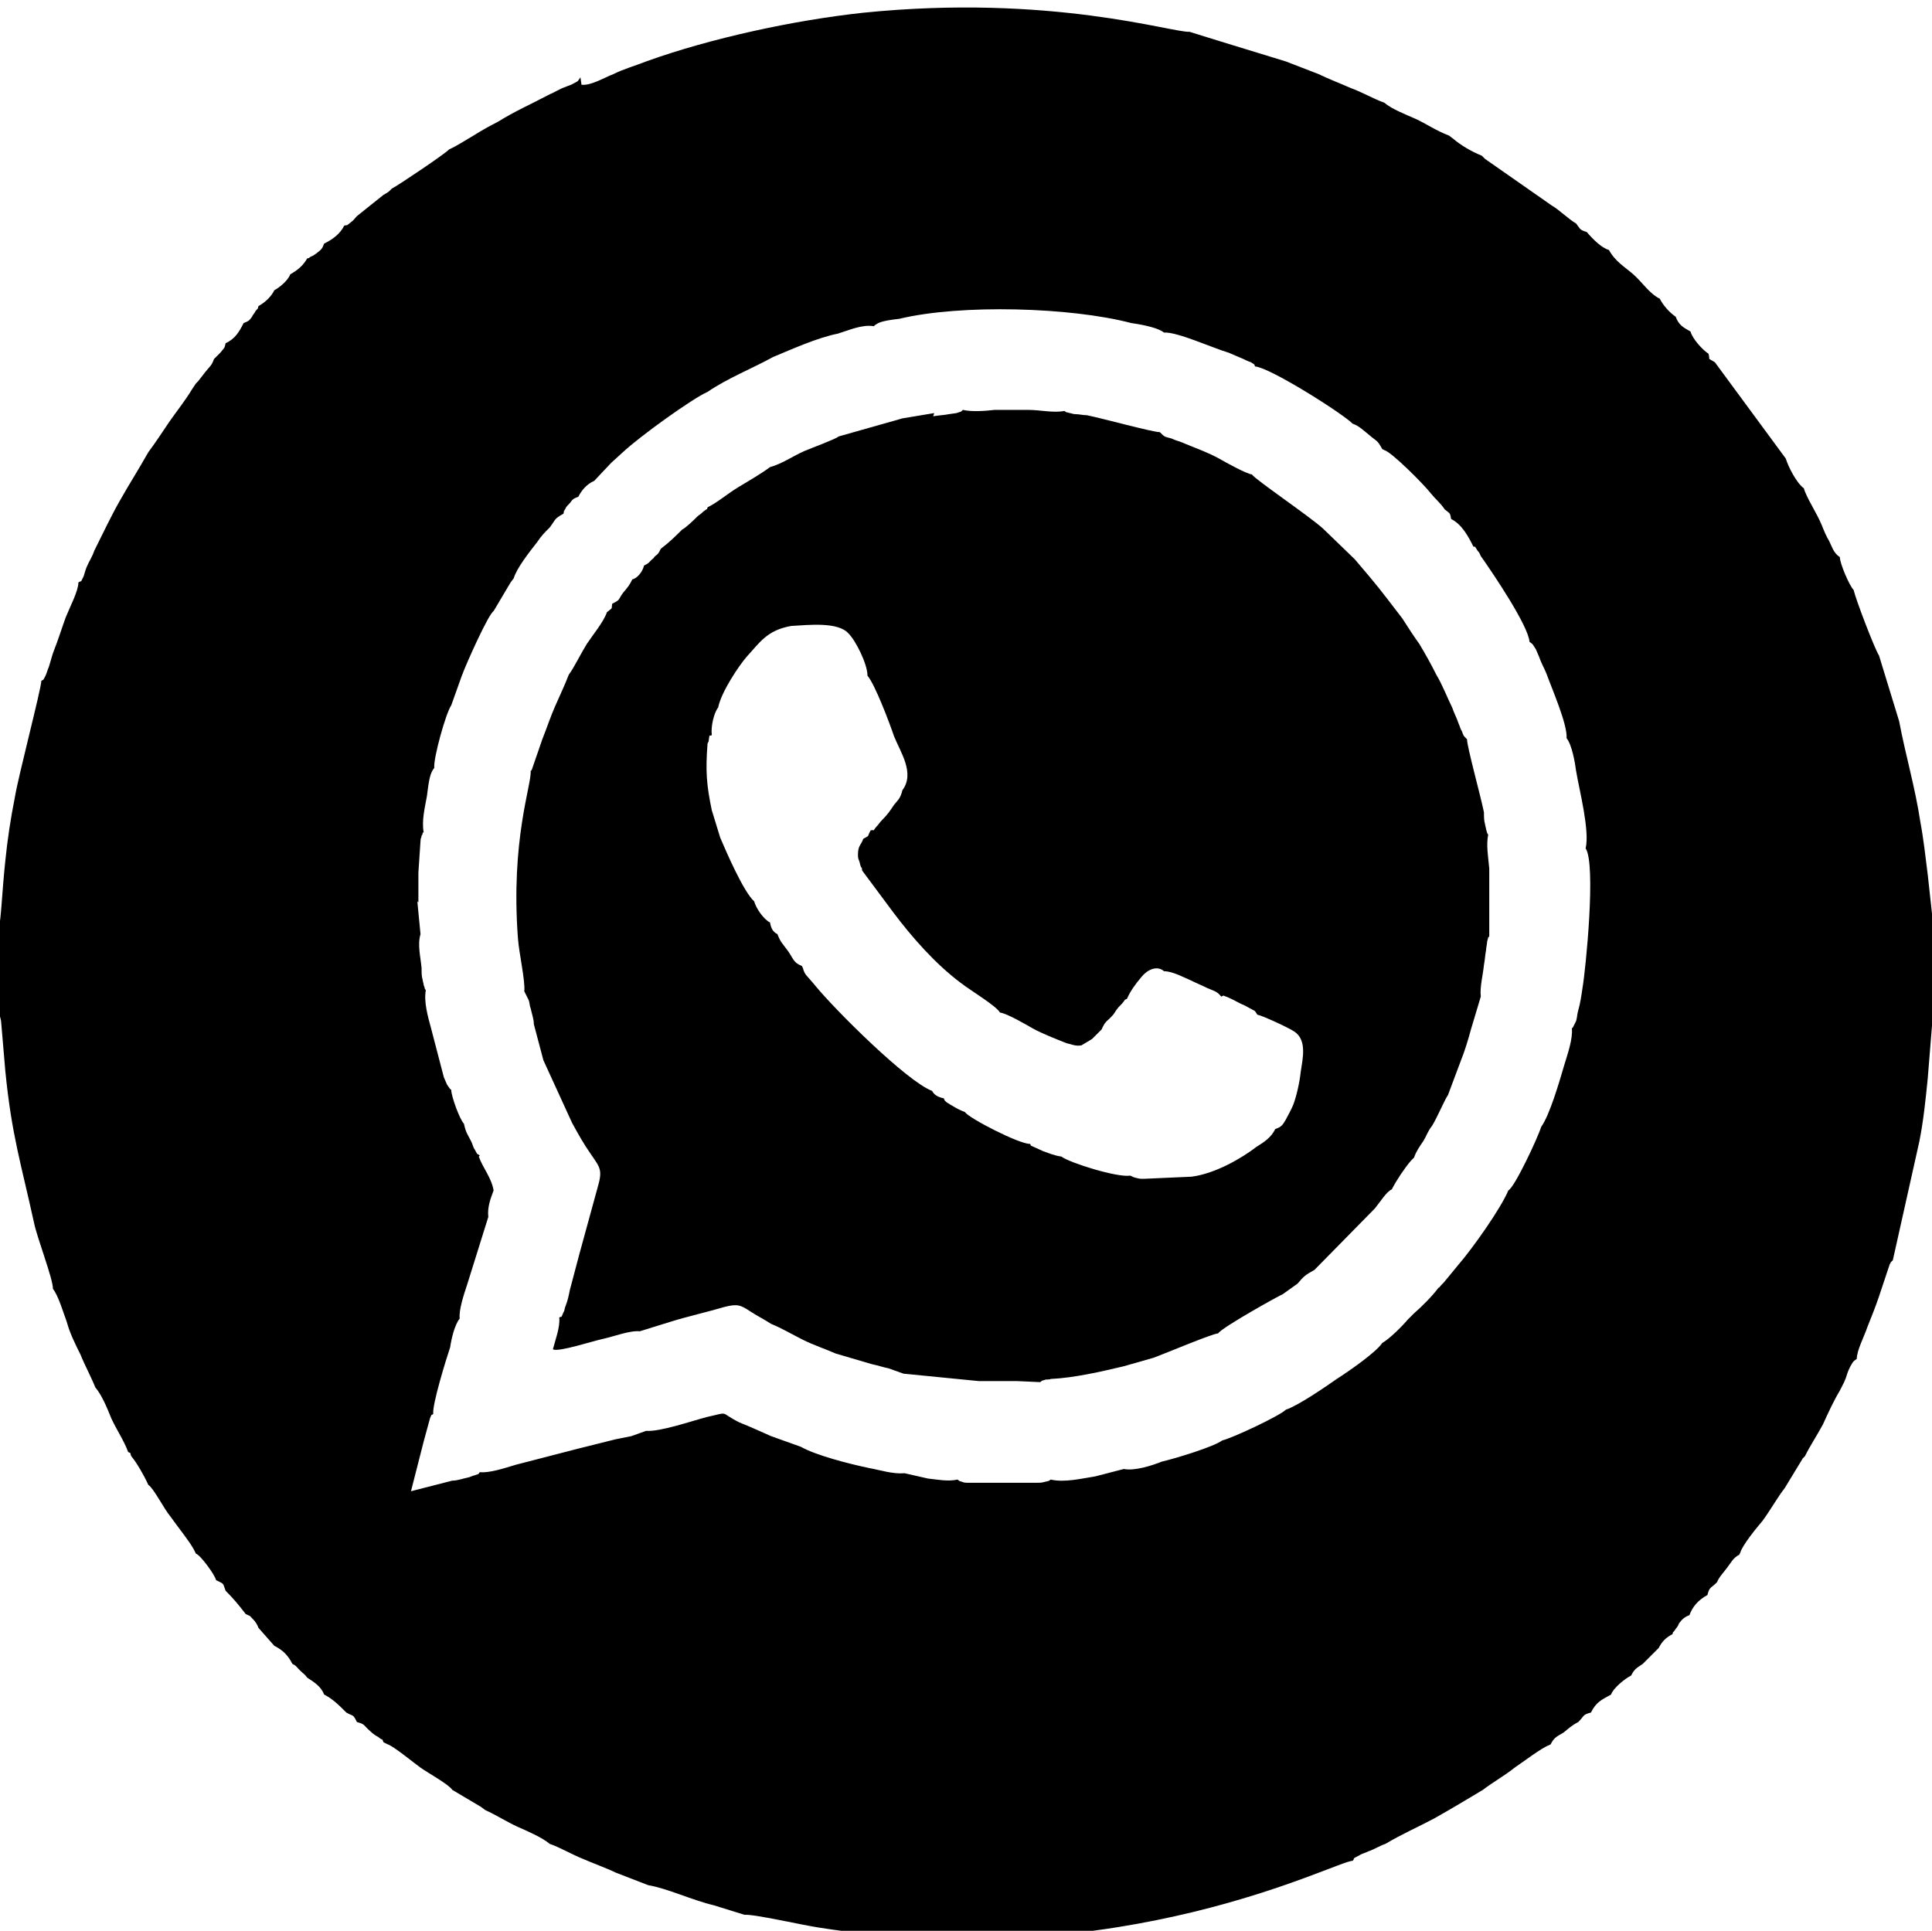
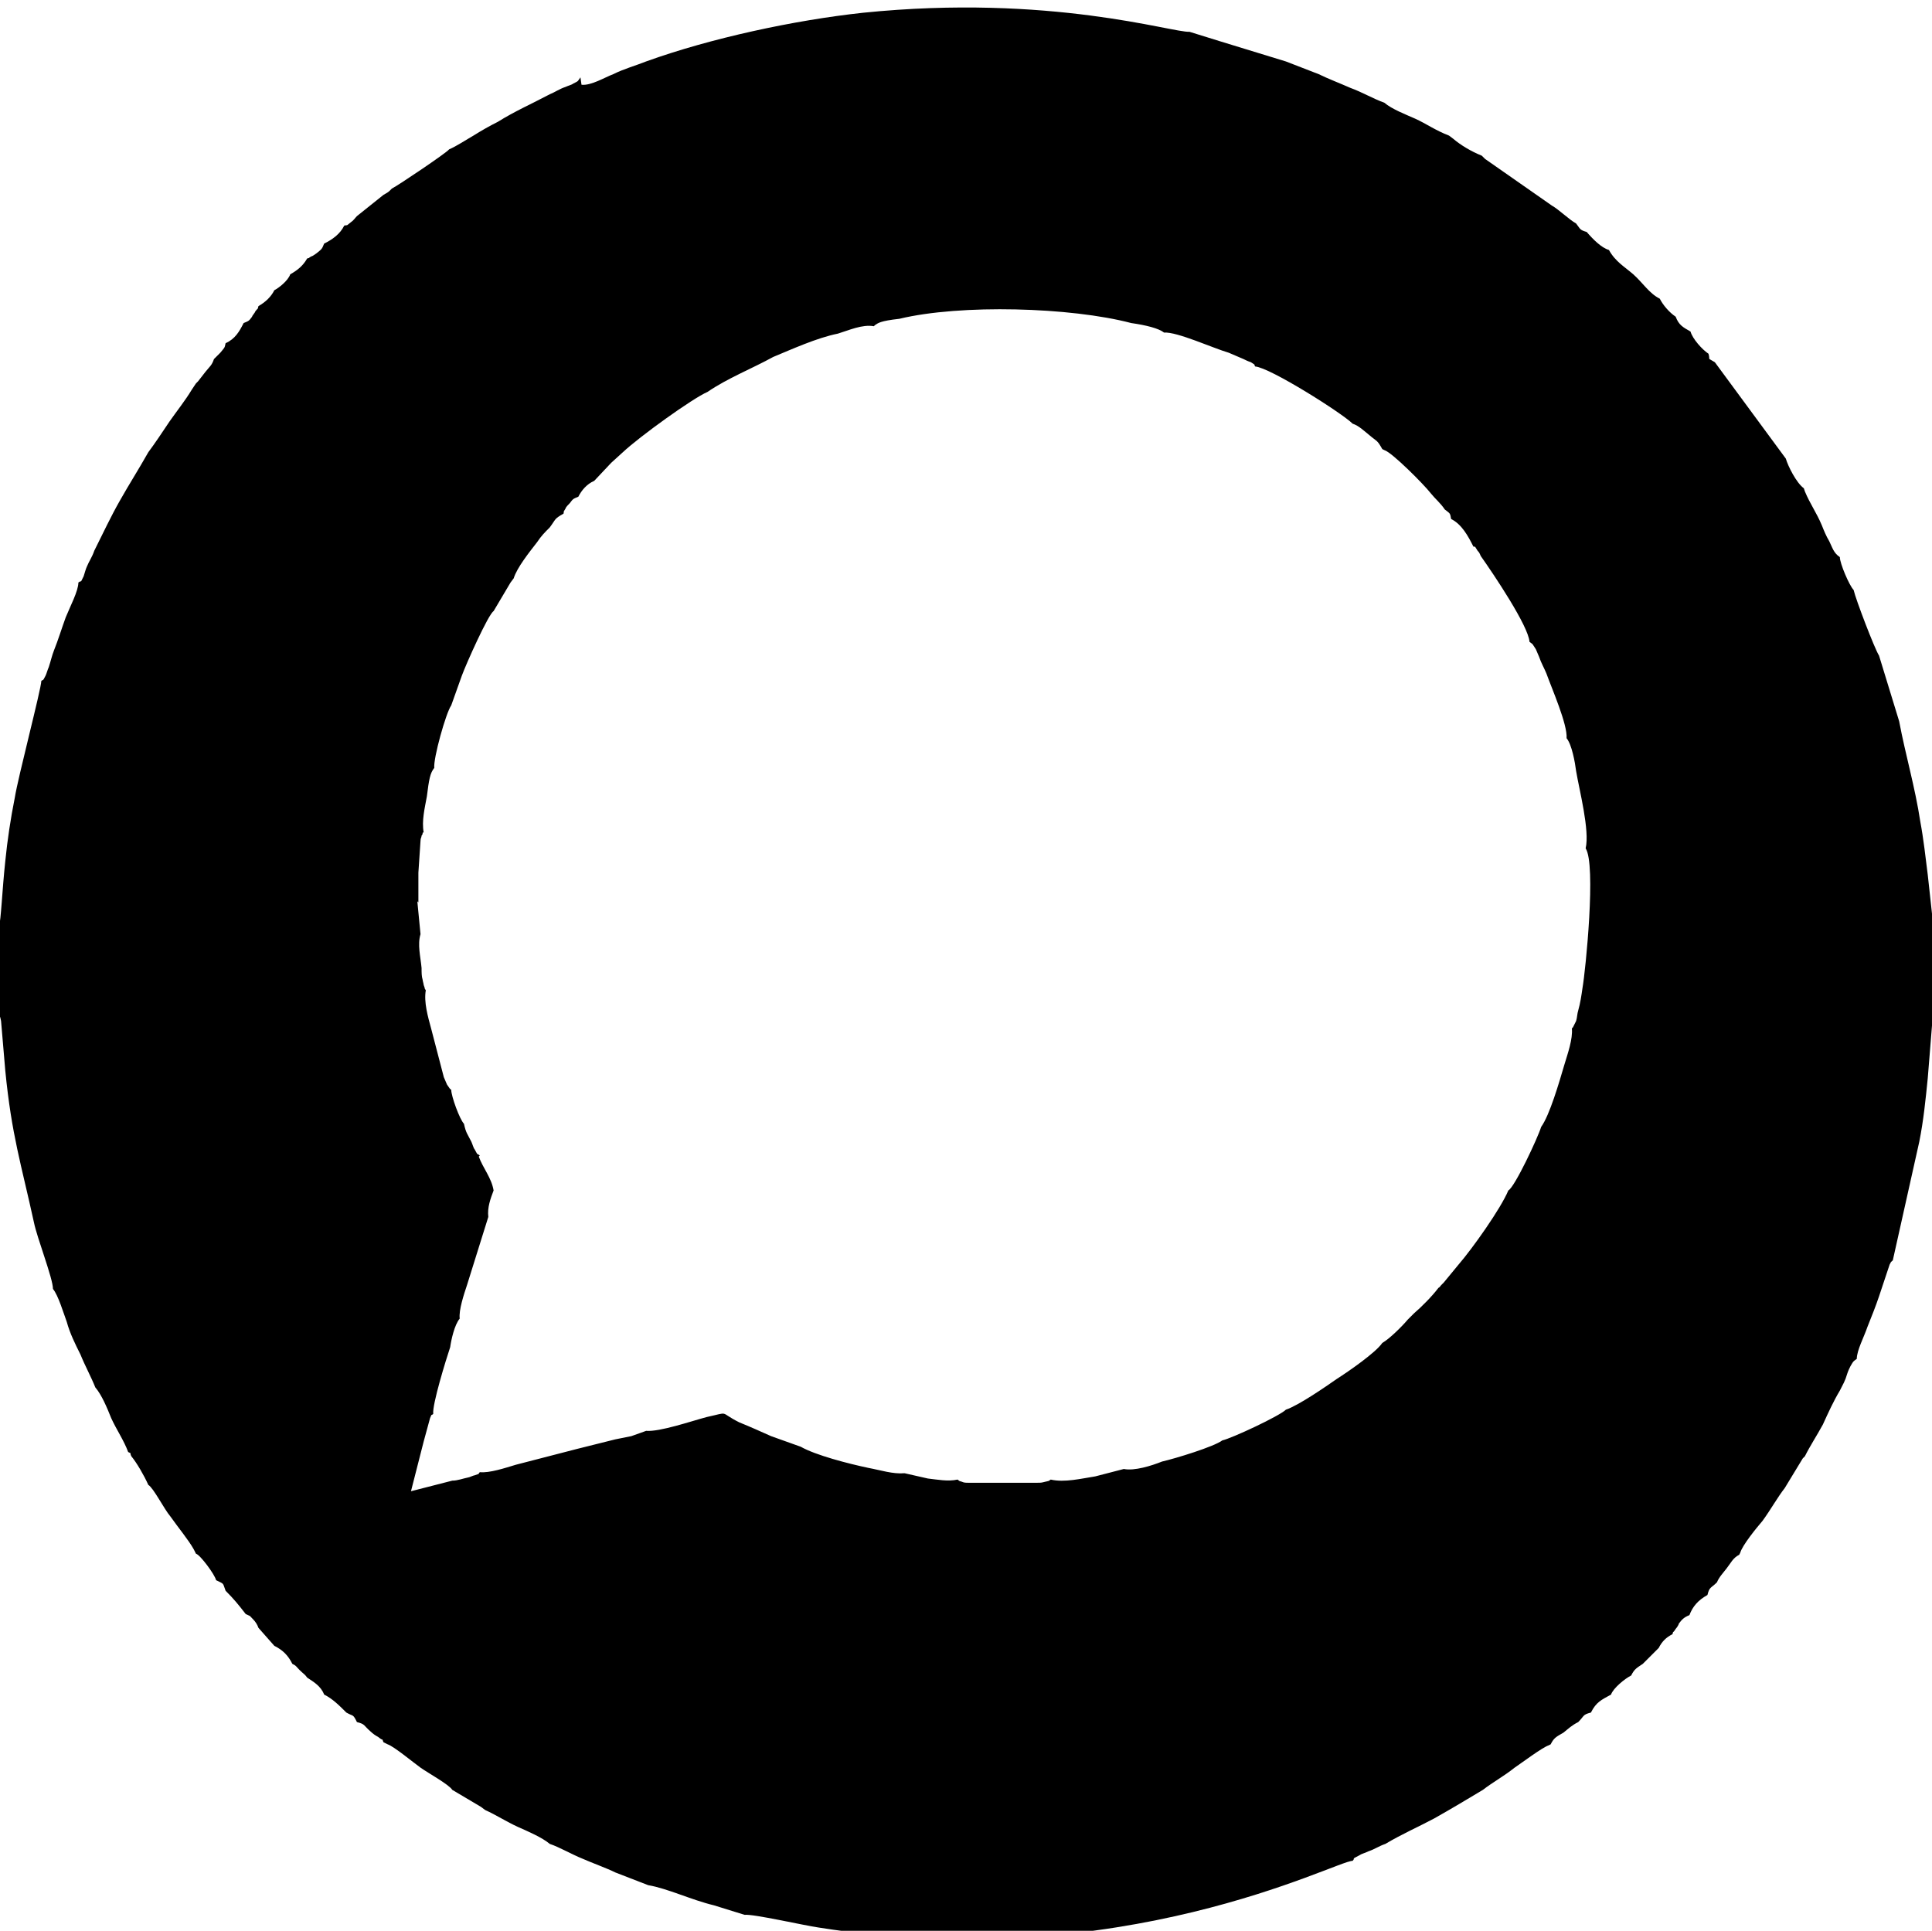
<svg xmlns="http://www.w3.org/2000/svg" xml:space="preserve" width="5.824mm" height="5.821mm" style="shape-rendering:geometricPrecision; text-rendering:geometricPrecision; image-rendering:optimizeQuality; fill-rule:evenodd; clip-rule:evenodd" viewBox="0 0 18.24 18.23">
  <defs>
    <style type="text/css">  .fil0 {fill:black}  </style>
  </defs>
  <g id="Слой_x0020_1">
    <g id="_2540500911168">
      <path class="fil0" d="M3.95 8.52l0 -0.28 0.02 -0.3c0,-0.03 0.01,-0.03 0.01,-0.05 0,-0 0.01,-0.01 0.01,-0.02 0,-0.01 0,-0.01 0.01,-0.01 -0.02,-0.11 0.01,-0.23 0.03,-0.34 0.02,-0.16 0.03,-0.22 0.07,-0.27 -0.01,-0.09 0.11,-0.52 0.16,-0.59l0.1 -0.28c0.04,-0.11 0.25,-0.58 0.3,-0.61l0.16 -0.27 0.03 -0.04c0.03,-0.1 0.15,-0.25 0.22,-0.34 0.04,-0.06 0.07,-0.09 0.12,-0.14 0.06,-0.08 0.04,-0.08 0.13,-0.13 0.01,-0.04 -0.01,-0 0.02,-0.05 0,-0.01 0.03,-0.04 0.04,-0.05 0.03,-0.04 0.03,-0.04 0.08,-0.06 0.03,-0.06 0.08,-0.12 0.15,-0.15l0.16 -0.17 0.11 -0.1c0.16,-0.15 0.66,-0.51 0.8,-0.57 0.19,-0.13 0.42,-0.22 0.62,-0.33 0.17,-0.07 0.41,-0.18 0.61,-0.22 0.1,-0.03 0.23,-0.09 0.34,-0.07 0,-0 0.01,-0.01 0.01,-0.01 0.03,-0.02 0.05,-0.04 0.23,-0.06 0.58,-0.14 1.62,-0.11 2.19,0.04 0.14,0.02 0.26,0.05 0.31,0.09 0.12,-0.01 0.47,0.15 0.61,0.19 0.05,0.02 0.09,0.04 0.14,0.06 0.02,0.01 0.04,0.02 0.07,0.03 0.06,0.04 0.02,0.01 0.04,0.04 0.14,0.01 0.82,0.44 0.92,0.54 0.06,0.02 0.11,0.07 0.16,0.11 0.07,0.06 0.07,0.04 0.12,0.13l0.02 0.01c0.07,0.02 0.37,0.32 0.44,0.41 0.04,0.05 0.09,0.09 0.13,0.15 0.05,0.04 0.05,0.03 0.06,0.09 0.1,0.05 0.16,0.16 0.21,0.26 0.03,0.01 -0,-0.02 0.04,0.04 0.02,0.02 0.02,0.03 0.03,0.05 0.12,0.17 0.45,0.66 0.46,0.81 0.04,0.03 0.02,0.01 0.06,0.07 0.01,0.02 0.02,0.05 0.03,0.07 0.02,0.06 0.05,0.11 0.07,0.16 0.05,0.14 0.2,0.48 0.19,0.61 0.05,0.06 0.08,0.23 0.09,0.31 0.03,0.18 0.13,0.56 0.09,0.73 0.1,0.15 -0,1.15 -0.03,1.32 -0.01,0.07 -0.02,0.14 -0.04,0.21 -0.01,0.03 -0.01,0.07 -0.02,0.1l-0.03 0.06c-0,-0 -0.01,0.01 -0.01,0.01 0.01,0.1 -0.04,0.24 -0.07,0.34 -0.05,0.17 -0.14,0.48 -0.22,0.59 -0.03,0.1 -0.25,0.57 -0.31,0.6 -0.07,0.17 -0.34,0.55 -0.47,0.7l-0.14 0.17c-0,0 -0.02,0.02 -0.02,0.02 -0.03,0.03 -0,0.01 -0.03,0.03 -0.06,0.08 -0.16,0.18 -0.23,0.24l-0.06 0.06c-0.05,0.06 -0.17,0.18 -0.24,0.22 -0.06,0.09 -0.32,0.27 -0.43,0.34 -0.1,0.07 -0.36,0.25 -0.48,0.29 -0.06,0.06 -0.51,0.27 -0.6,0.29 -0.08,0.06 -0.44,0.17 -0.57,0.2 -0.1,0.04 -0.26,0.09 -0.36,0.07l-0.27 0.07c-0.13,0.02 -0.29,0.06 -0.42,0.03 -0.02,0.01 -0,0.01 -0.05,0.02 -0.04,0.01 -0.04,0.01 -0.08,0.01l-0.65 0c-0.02,-0 -0.04,-0 -0.06,-0.01 -0.04,-0.01 -0.02,-0.01 -0.04,-0.02 -0.09,0.02 -0.19,0 -0.28,-0.01l-0.22 -0.05c-0.11,0.01 -0.23,-0.03 -0.34,-0.05 -0.19,-0.04 -0.5,-0.12 -0.64,-0.2l-0.28 -0.1c-0.09,-0.04 -0.2,-0.09 -0.3,-0.13 -0.2,-0.1 -0.08,-0.1 -0.31,-0.05 -0.15,0.04 -0.44,0.14 -0.57,0.13l-0.14 0.05c-0.05,0.01 -0.1,0.02 -0.15,0.03l-0.36 0.09 -0.58 0.15c-0.1,0.03 -0.25,0.08 -0.34,0.07 -0.02,0.02 0.01,0.01 -0.05,0.03 -0.01,0 -0.05,0.02 -0.06,0.02 -0.05,0.01 -0.1,0.03 -0.15,0.03l-0.39 0.1 0.12 -0.47 0.06 -0.22c0.02,-0.05 0.01,-0.02 0.03,-0.04 -0.01,-0.09 0.12,-0.51 0.16,-0.63 0.01,-0.07 0.04,-0.21 0.09,-0.27 -0.01,-0.08 0.04,-0.23 0.07,-0.32l0.2 -0.64c-0.01,-0.09 0.02,-0.17 0.05,-0.25 -0.02,-0.12 -0.1,-0.21 -0.14,-0.32l0.01 -0.01c-0.04,-0.03 -0.01,0.01 -0.05,-0.06 -0.01,-0.01 -0.02,-0.05 -0.03,-0.07 -0.04,-0.08 -0.05,-0.08 -0.07,-0.17 -0.04,-0.04 -0.12,-0.26 -0.12,-0.32 -0.02,-0.02 -0,0.01 -0.04,-0.05 -0.01,-0.02 -0.02,-0.05 -0.03,-0.07l-0.12 -0.46c-0.03,-0.11 -0.07,-0.25 -0.05,-0.36 -0.02,-0.03 -0,0 -0.02,-0.05 -0,-0.01 -0.01,-0.04 -0.01,-0.05 -0.01,-0.03 -0.01,-0.07 -0.01,-0.11 -0.01,-0.11 -0.04,-0.22 -0.01,-0.32l-0.03 -0.31zm1.53 -7.79c-0.03,0.04 -0.01,0.03 -0.07,0.06 -0.01,0.01 -0.05,0.02 -0.07,0.03 -0.06,0.02 -0.1,0.05 -0.15,0.07 -0.17,0.09 -0.33,0.16 -0.49,0.26 -0.08,0.04 -0.15,0.08 -0.23,0.13 -0.07,0.04 -0.16,0.1 -0.23,0.13 -0.02,0.03 -0.48,0.34 -0.54,0.37 -0.04,0.04 -0.03,0.03 -0.08,0.06l-0.25 0.2c-0.02,0.02 -0.03,0.04 -0.06,0.06 -0.05,0.04 -0.02,0.02 -0.06,0.03 -0.04,0.08 -0.11,0.13 -0.19,0.17 -0.02,0.05 -0.02,0.05 -0.07,0.09 -0,0 -0.04,0.03 -0.05,0.03 -0.04,0.02 -0,0.01 -0.04,0.02 -0.04,0.07 -0.09,0.11 -0.16,0.15 -0.02,0.06 -0.11,0.13 -0.15,0.15 -0.03,0.06 -0.08,0.11 -0.15,0.15 -0.01,0.04 0,0.01 -0.03,0.05 -0,0.01 -0.03,0.04 -0.03,0.05 -0.03,0.04 -0.03,0.04 -0.08,0.06 -0.04,0.08 -0.08,0.15 -0.17,0.19 -0.01,0.05 -0.01,0.04 -0.05,0.09 -0.02,0.02 -0.04,0.04 -0.06,0.06 -0.02,0.06 -0.04,0.07 -0.08,0.12l-0.07 0.09c-0,0 -0.01,0.01 -0.01,0.01 -0,-0 -0.01,0.01 -0.01,0.01l-0.04 0.06c-0.06,0.1 -0.14,0.2 -0.21,0.3 -0.06,0.09 -0.14,0.21 -0.2,0.29 -0.09,0.16 -0.18,0.3 -0.27,0.46 -0.08,0.14 -0.16,0.31 -0.24,0.47 -0.02,0.06 -0.05,0.1 -0.07,0.15 -0.01,0.02 -0.02,0.06 -0.03,0.09 -0.04,0.08 -0.01,0.03 -0.05,0.06 0,0.08 -0.08,0.23 -0.12,0.33 -0.04,0.11 -0.07,0.21 -0.11,0.31 -0.02,0.05 -0.03,0.1 -0.05,0.16 -0.01,0.02 -0.02,0.06 -0.03,0.08 -0.03,0.06 -0.02,0.03 -0.04,0.05 0,0.07 -0.22,0.91 -0.25,1.1 -0.04,0.2 -0.07,0.4 -0.09,0.6 -0.03,0.28 -0.04,0.56 -0.06,0.62l0 0.83c0.01,0.02 0.01,0.01 0.02,0.06l0.04 0.47c0.06,0.61 0.15,0.88 0.27,1.43 0.03,0.15 0.18,0.53 0.18,0.63 0.05,0.06 0.1,0.23 0.13,0.31 0.03,0.11 0.08,0.21 0.13,0.31 0.04,0.1 0.1,0.21 0.14,0.31 0.06,0.07 0.11,0.19 0.15,0.29 0.05,0.11 0.12,0.21 0.16,0.32 0.04,0.02 0.01,-0 0.03,0.04 0.05,0.06 0.12,0.18 0.16,0.27 0.05,0.03 0.15,0.23 0.21,0.3 0.07,0.1 0.17,0.22 0.22,0.31l0.02 0.04c0.04,0.01 0.18,0.2 0.19,0.25 0.08,0.04 0.06,0.02 0.09,0.1 0.08,0.08 0.12,0.13 0.19,0.22 0.06,0.03 0.02,-0 0.07,0.05 0.02,0.02 0.04,0.05 0.05,0.08l0.15 0.17c0.08,0.04 0.13,0.09 0.17,0.17 0.04,0.02 0.03,0.02 0.07,0.06 0.03,0.03 0.05,0.04 0.07,0.07 0.06,0.04 0.13,0.08 0.16,0.16 0.08,0.04 0.14,0.1 0.21,0.17 0.07,0.04 0.06,0.01 0.1,0.09 0.08,0.02 0.06,0.03 0.13,0.09 0.02,0.02 0.05,0.04 0.07,0.05 0.06,0.05 0.03,-0 0.05,0.05l0.04 0.02c0.06,0.02 0.24,0.17 0.31,0.22 0.07,0.05 0.27,0.16 0.3,0.21l0.27 0.16 0.04 0.03c0.11,0.05 0.2,0.11 0.31,0.16 0.09,0.04 0.23,0.1 0.3,0.16 0.09,0.03 0.21,0.1 0.31,0.14 0.09,0.04 0.23,0.09 0.31,0.13l0.31 0.12c0.18,0.03 0.41,0.14 0.62,0.19l0.29 0.09c0.08,-0.01 0.56,0.1 0.7,0.12 2.86,0.45 4.88,-0.63 5.04,-0.63 0.03,-0.03 -0.02,-0.01 0.06,-0.05 0.03,-0.02 0.05,-0.02 0.09,-0.04 0.06,-0.02 0.1,-0.05 0.16,-0.07 0.15,-0.09 0.31,-0.16 0.46,-0.24 0.16,-0.09 0.31,-0.18 0.46,-0.27 0.09,-0.07 0.2,-0.13 0.3,-0.21 0.06,-0.04 0.26,-0.19 0.32,-0.21l0.02 -0.01c0.03,-0.06 0.05,-0.07 0.12,-0.11 0.05,-0.04 0.08,-0.07 0.14,-0.1 0.06,-0.06 0.04,-0.07 0.12,-0.09 0.05,-0.1 0.1,-0.12 0.19,-0.17 0.02,-0.06 0.13,-0.15 0.19,-0.18 0.03,-0.06 0.05,-0.07 0.11,-0.11l0.15 -0.15c0.03,-0.06 0.07,-0.1 0.13,-0.13 0.01,-0.04 -0,-0 0.03,-0.05 0.01,-0.01 0.03,-0.04 0.03,-0.05 0.03,-0.04 0.05,-0.06 0.1,-0.08 0.03,-0.08 0.08,-0.14 0.17,-0.19 0.02,-0.08 0.03,-0.06 0.09,-0.12 0.02,-0.05 0.06,-0.09 0.09,-0.13 0.04,-0.05 0.06,-0.1 0.12,-0.13l0.01 -0.02c0.02,-0.07 0.15,-0.23 0.21,-0.3 0.08,-0.11 0.14,-0.22 0.21,-0.31l0.17 -0.28 0.02 -0.02c0.05,-0.1 0.11,-0.19 0.17,-0.3 0.05,-0.11 0.1,-0.22 0.16,-0.32 0.03,-0.06 0.05,-0.09 0.07,-0.16 0.01,-0.03 0.02,-0.05 0.03,-0.07 0.03,-0.05 0.02,-0.04 0.06,-0.07 -0,-0.08 0.07,-0.21 0.1,-0.3 0.04,-0.1 0.08,-0.2 0.11,-0.29l0.1 -0.3c0.03,-0.05 -0.01,-0 0.03,-0.04l0.25 -1.12c0.04,-0.2 0.06,-0.4 0.08,-0.6l0.05 -0.62c0,-0 0,-0.01 0.01,-0.02l0 -0.73 -0.06 -0.55c-0.02,-0.16 -0.04,-0.34 -0.07,-0.5 -0.05,-0.33 -0.14,-0.63 -0.2,-0.95l-0.19 -0.62c-0.04,-0.06 -0.22,-0.53 -0.24,-0.62 -0.04,-0.04 -0.13,-0.25 -0.13,-0.31 -0.06,-0.04 -0.07,-0.09 -0.1,-0.15 -0.03,-0.05 -0.05,-0.1 -0.07,-0.15 -0.05,-0.12 -0.11,-0.2 -0.16,-0.32l-0.01 -0.03c-0.07,-0.05 -0.15,-0.21 -0.17,-0.28l-0.67 -0.91c-0.08,-0.05 -0.04,-0.01 -0.06,-0.08 -0.06,-0.04 -0.15,-0.14 -0.17,-0.21 -0.07,-0.04 -0.11,-0.06 -0.14,-0.14 -0.06,-0.04 -0.12,-0.11 -0.15,-0.17 -0.1,-0.05 -0.16,-0.15 -0.25,-0.23 -0.08,-0.07 -0.17,-0.12 -0.23,-0.23 -0.07,-0.02 -0.15,-0.1 -0.21,-0.17 -0.07,-0.02 -0.06,-0.03 -0.1,-0.08 -0.07,-0.04 -0.16,-0.13 -0.23,-0.17l-0.63 -0.44c-0.02,-0.02 -0.02,-0.02 -0.03,-0.03 -0.1,-0.04 -0.2,-0.1 -0.27,-0.16l-0.04 -0.03c-0.13,-0.05 -0.21,-0.11 -0.32,-0.16 -0.09,-0.04 -0.22,-0.09 -0.29,-0.15 -0.11,-0.04 -0.21,-0.1 -0.32,-0.14 -0.09,-0.04 -0.22,-0.09 -0.3,-0.13l-0.31 -0.12 -0.62 -0.19 -0.29 -0.09c-0.16,0.01 -1.31,-0.36 -3.08,-0.18 -0.65,0.07 -1.44,0.24 -2.05,0.46 -0.1,0.04 -0.21,0.07 -0.31,0.12 -0.08,0.03 -0.21,0.11 -0.3,0.1z" />
-       <path class="fil0" d="M6.69 7c0.01,-0.09 0.01,-0.04 0.03,-0.06 -0.01,-0.08 0.02,-0.21 0.06,-0.26 0.03,-0.15 0.2,-0.4 0.27,-0.48 0.12,-0.13 0.19,-0.25 0.42,-0.29 0.17,-0.01 0.44,-0.04 0.54,0.07 0.07,0.07 0.18,0.29 0.18,0.4 0.07,0.08 0.21,0.45 0.25,0.57 0.06,0.15 0.2,0.35 0.08,0.51 -0.02,0.08 -0.04,0.09 -0.08,0.14 -0.04,0.06 -0.06,0.09 -0.11,0.14 -0.03,0.03 -0.03,0.04 -0.06,0.07 -0.04,0.05 0,0.02 -0.05,0.03 -0.04,0.07 -0,0.04 -0.07,0.08 -0.02,0.06 -0.05,0.06 -0.05,0.15 -0,0.05 0.01,0.04 0.02,0.09 0.02,0.07 0.01,-0.01 0.02,0.06l0.29 0.39c0.18,0.24 0.4,0.49 0.64,0.67 0.09,0.07 0.34,0.22 0.37,0.28 0.07,0.01 0.24,0.11 0.31,0.15 0.09,0.05 0.22,0.1 0.32,0.14 0.05,0.01 0.08,0.03 0.14,0.02l0.1 -0.06 0.09 -0.09c0.04,-0.09 0.05,-0.07 0.11,-0.14 0.03,-0.04 0.01,-0.02 0.05,-0.07 0.03,-0.03 0.04,-0.04 0.06,-0.07l0.02 -0.01c0.03,-0.07 0.08,-0.14 0.14,-0.21 0.05,-0.06 0.14,-0.11 0.21,-0.05 0.08,-0 0.19,0.06 0.26,0.09 0.06,0.03 0.09,0.04 0.15,0.07 0.07,0.03 0.09,0.03 0.13,0.08l0.02 -0.01c0.06,0.02 0.11,0.05 0.17,0.08 0.03,0.01 0.06,0.03 0.08,0.04 0.05,0.03 0.04,0.01 0.07,0.06 0.05,0.01 0.29,0.12 0.35,0.16 0.12,0.08 0.08,0.25 0.06,0.38 -0.01,0.1 -0.04,0.23 -0.07,0.31 -0.02,0.05 -0.05,0.1 -0.07,0.14 -0.03,0.05 -0.04,0.07 -0.1,0.09 -0.04,0.08 -0.1,0.12 -0.18,0.17 -0.13,0.1 -0.38,0.25 -0.61,0.28l-0.45 0.02c-0.04,-0 -0.04,0 -0.08,-0.01 -0.04,-0.01 -0.02,-0.01 -0.05,-0.02 -0.12,0.02 -0.57,-0.12 -0.65,-0.18 -0.07,-0.01 -0.11,-0.03 -0.17,-0.05l-0.11 -0.05c-0,-0 -0.01,-0 -0.01,-0.01 -0,-0.01 -0.01,-0.01 -0.01,-0.01 -0.1,-0 -0.57,-0.24 -0.61,-0.3 -0.05,-0.02 -0.07,-0.03 -0.12,-0.06 -0.02,-0.01 -0.03,-0.02 -0.05,-0.03 -0.03,-0.03 -0.01,-0 -0.03,-0.04 -0.05,-0.01 -0.09,-0.03 -0.11,-0.07 -0.24,-0.09 -0.92,-0.77 -1.1,-0.99 -0.09,-0.11 -0.1,-0.1 -0.12,-0.17l-0.01 -0.02c-0.08,-0.03 -0.08,-0.07 -0.13,-0.14 -0.05,-0.07 -0.07,-0.08 -0.1,-0.16 -0.04,-0.02 -0.06,-0.05 -0.07,-0.11 -0.06,-0.03 -0.13,-0.13 -0.15,-0.2 -0.1,-0.09 -0.26,-0.46 -0.32,-0.6l-0.08 -0.26c-0.05,-0.24 -0.06,-0.37 -0.04,-0.63zm2.13 -3.1l-0.3 0.05 -0.6 0.17c-0.04,0.03 -0.26,0.11 -0.33,0.14 -0.11,0.05 -0.21,0.12 -0.32,0.15 -0.08,0.06 -0.2,0.13 -0.3,0.19 -0.1,0.06 -0.19,0.14 -0.29,0.19 -0.01,0.03 0.01,-0 -0.04,0.04 -0.03,0.03 -0.04,0.03 -0.06,0.05 -0.02,0.02 -0.1,0.1 -0.14,0.12 -0.06,0.06 -0.12,0.12 -0.2,0.18 -0.02,0.03 0,0.01 -0.03,0.05 -0.02,0.02 -0.03,0.02 -0.04,0.04 -0.05,0.04 -0.03,0.04 -0.09,0.07 -0.01,0.05 -0.06,0.12 -0.11,0.13 -0.03,0.06 -0.04,0.07 -0.09,0.13 -0.05,0.07 -0.02,0.06 -0.1,0.1 -0.01,0.06 0.01,0.03 -0.05,0.08 -0.03,0.09 -0.13,0.21 -0.19,0.3 -0.05,0.08 -0.13,0.24 -0.17,0.29 -0.03,0.08 -0.09,0.21 -0.13,0.3 -0.04,0.09 -0.08,0.21 -0.12,0.31l-0.1 0.29c-0,-0 -0.01,0.01 -0.01,0.01 0.01,0.13 -0.19,0.65 -0.12,1.58 0.01,0.14 0.07,0.4 0.06,0.5l0.04 0.08c0.01,0.02 0.01,0.06 0.02,0.08 0.01,0.05 0.03,0.1 0.03,0.15l0.09 0.34 0.27 0.59c0.06,0.11 0.11,0.2 0.18,0.3 0.09,0.13 0.11,0.15 0.06,0.32l-0.17 0.62 -0.09 0.34c-0.01,0.05 -0.02,0.1 -0.04,0.15 -0.01,0.02 -0.01,0.05 -0.02,0.06 -0.03,0.07 -0.01,0.03 -0.04,0.05 0.01,0.09 -0.04,0.22 -0.06,0.3 0.05,0.03 0.38,-0.08 0.48,-0.1 0.09,-0.02 0.25,-0.08 0.34,-0.07l0.29 -0.09c0.16,-0.05 0.34,-0.09 0.51,-0.14 0.12,-0.03 0.15,-0.02 0.24,0.04 0.06,0.04 0.14,0.08 0.2,0.12 0.1,0.04 0.2,0.1 0.3,0.15 0.1,0.05 0.22,0.09 0.31,0.13l0.34 0.1c0.05,0.01 0.11,0.03 0.16,0.04l0.14 0.05 0.71 0.07 0.36 0 0.22 0.01c0.02,-0.01 0,-0.01 0.04,-0.02 0.02,-0.01 0.04,-0 0.06,-0.01 0.22,-0.01 0.48,-0.07 0.69,-0.12l0.28 -0.08c0.11,-0.04 0.56,-0.23 0.61,-0.23 0.04,-0.06 0.6,-0.37 0.61,-0.37l0.14 -0.1c0.06,-0.07 0.07,-0.08 0.16,-0.13l0.57 -0.58c0.05,-0.06 0.11,-0.16 0.16,-0.18 0.04,-0.08 0.12,-0.2 0.18,-0.27l0.03 -0.03c0.02,-0.06 0.05,-0.1 0.09,-0.16 0.03,-0.05 0.04,-0.09 0.08,-0.14 0.05,-0.08 0.12,-0.25 0.15,-0.29 0.04,-0.11 0.08,-0.21 0.12,-0.32 0.04,-0.1 0.07,-0.2 0.1,-0.31l0.09 -0.3c-0.01,-0.09 0.02,-0.2 0.03,-0.3 0.01,-0.05 0.01,-0.09 0.02,-0.14 0,-0.02 0.01,-0.06 0.01,-0.08 0.02,-0.07 -0,-0.02 0.02,-0.05l-0 -0.3 -0 -0.34c-0.01,-0.11 -0.03,-0.22 -0.01,-0.32 -0.02,-0.03 -0,0.01 -0.02,-0.05 -0,-0.01 -0.01,-0.04 -0.01,-0.05 -0.01,-0.03 -0.01,-0.07 -0.01,-0.11 -0.03,-0.15 -0.16,-0.62 -0.16,-0.69 -0.04,-0.04 -0.03,-0.03 -0.05,-0.08 -0.01,-0.01 -0.02,-0.05 -0.03,-0.07 -0.02,-0.06 -0.04,-0.09 -0.06,-0.15 -0.05,-0.1 -0.09,-0.21 -0.15,-0.31 -0.05,-0.1 -0.1,-0.19 -0.16,-0.29 -0.05,-0.07 -0.11,-0.16 -0.16,-0.24 -0.23,-0.3 -0.22,-0.29 -0.45,-0.56l-0.3 -0.29c-0.12,-0.11 -0.65,-0.47 -0.67,-0.51 -0.06,-0.01 -0.24,-0.11 -0.31,-0.15 -0.11,-0.06 -0.2,-0.09 -0.32,-0.14 -0.04,-0.02 -0.09,-0.03 -0.13,-0.05 -0.07,-0.02 -0.06,-0.01 -0.11,-0.06 -0.07,0 -0.54,-0.13 -0.69,-0.16 -0.04,-0 -0.07,-0.01 -0.11,-0.01 -0.02,-0 -0.04,-0.01 -0.05,-0.01 -0.07,-0.02 -0.02,-0 -0.05,-0.02 -0.11,0.02 -0.23,-0.01 -0.34,-0.01l-0.32 -0c-0.09,0.01 -0.21,0.02 -0.3,-0 -0,0 -0.01,0.01 -0.01,0.01 -0,0 -0.01,0.01 -0.02,0.01l-0.03 0.01c-0.01,0 -0.06,0.01 -0.07,0.01 -0.05,0.01 -0.09,0.01 -0.15,0.02z" />
    </g>
  </g>
</svg>